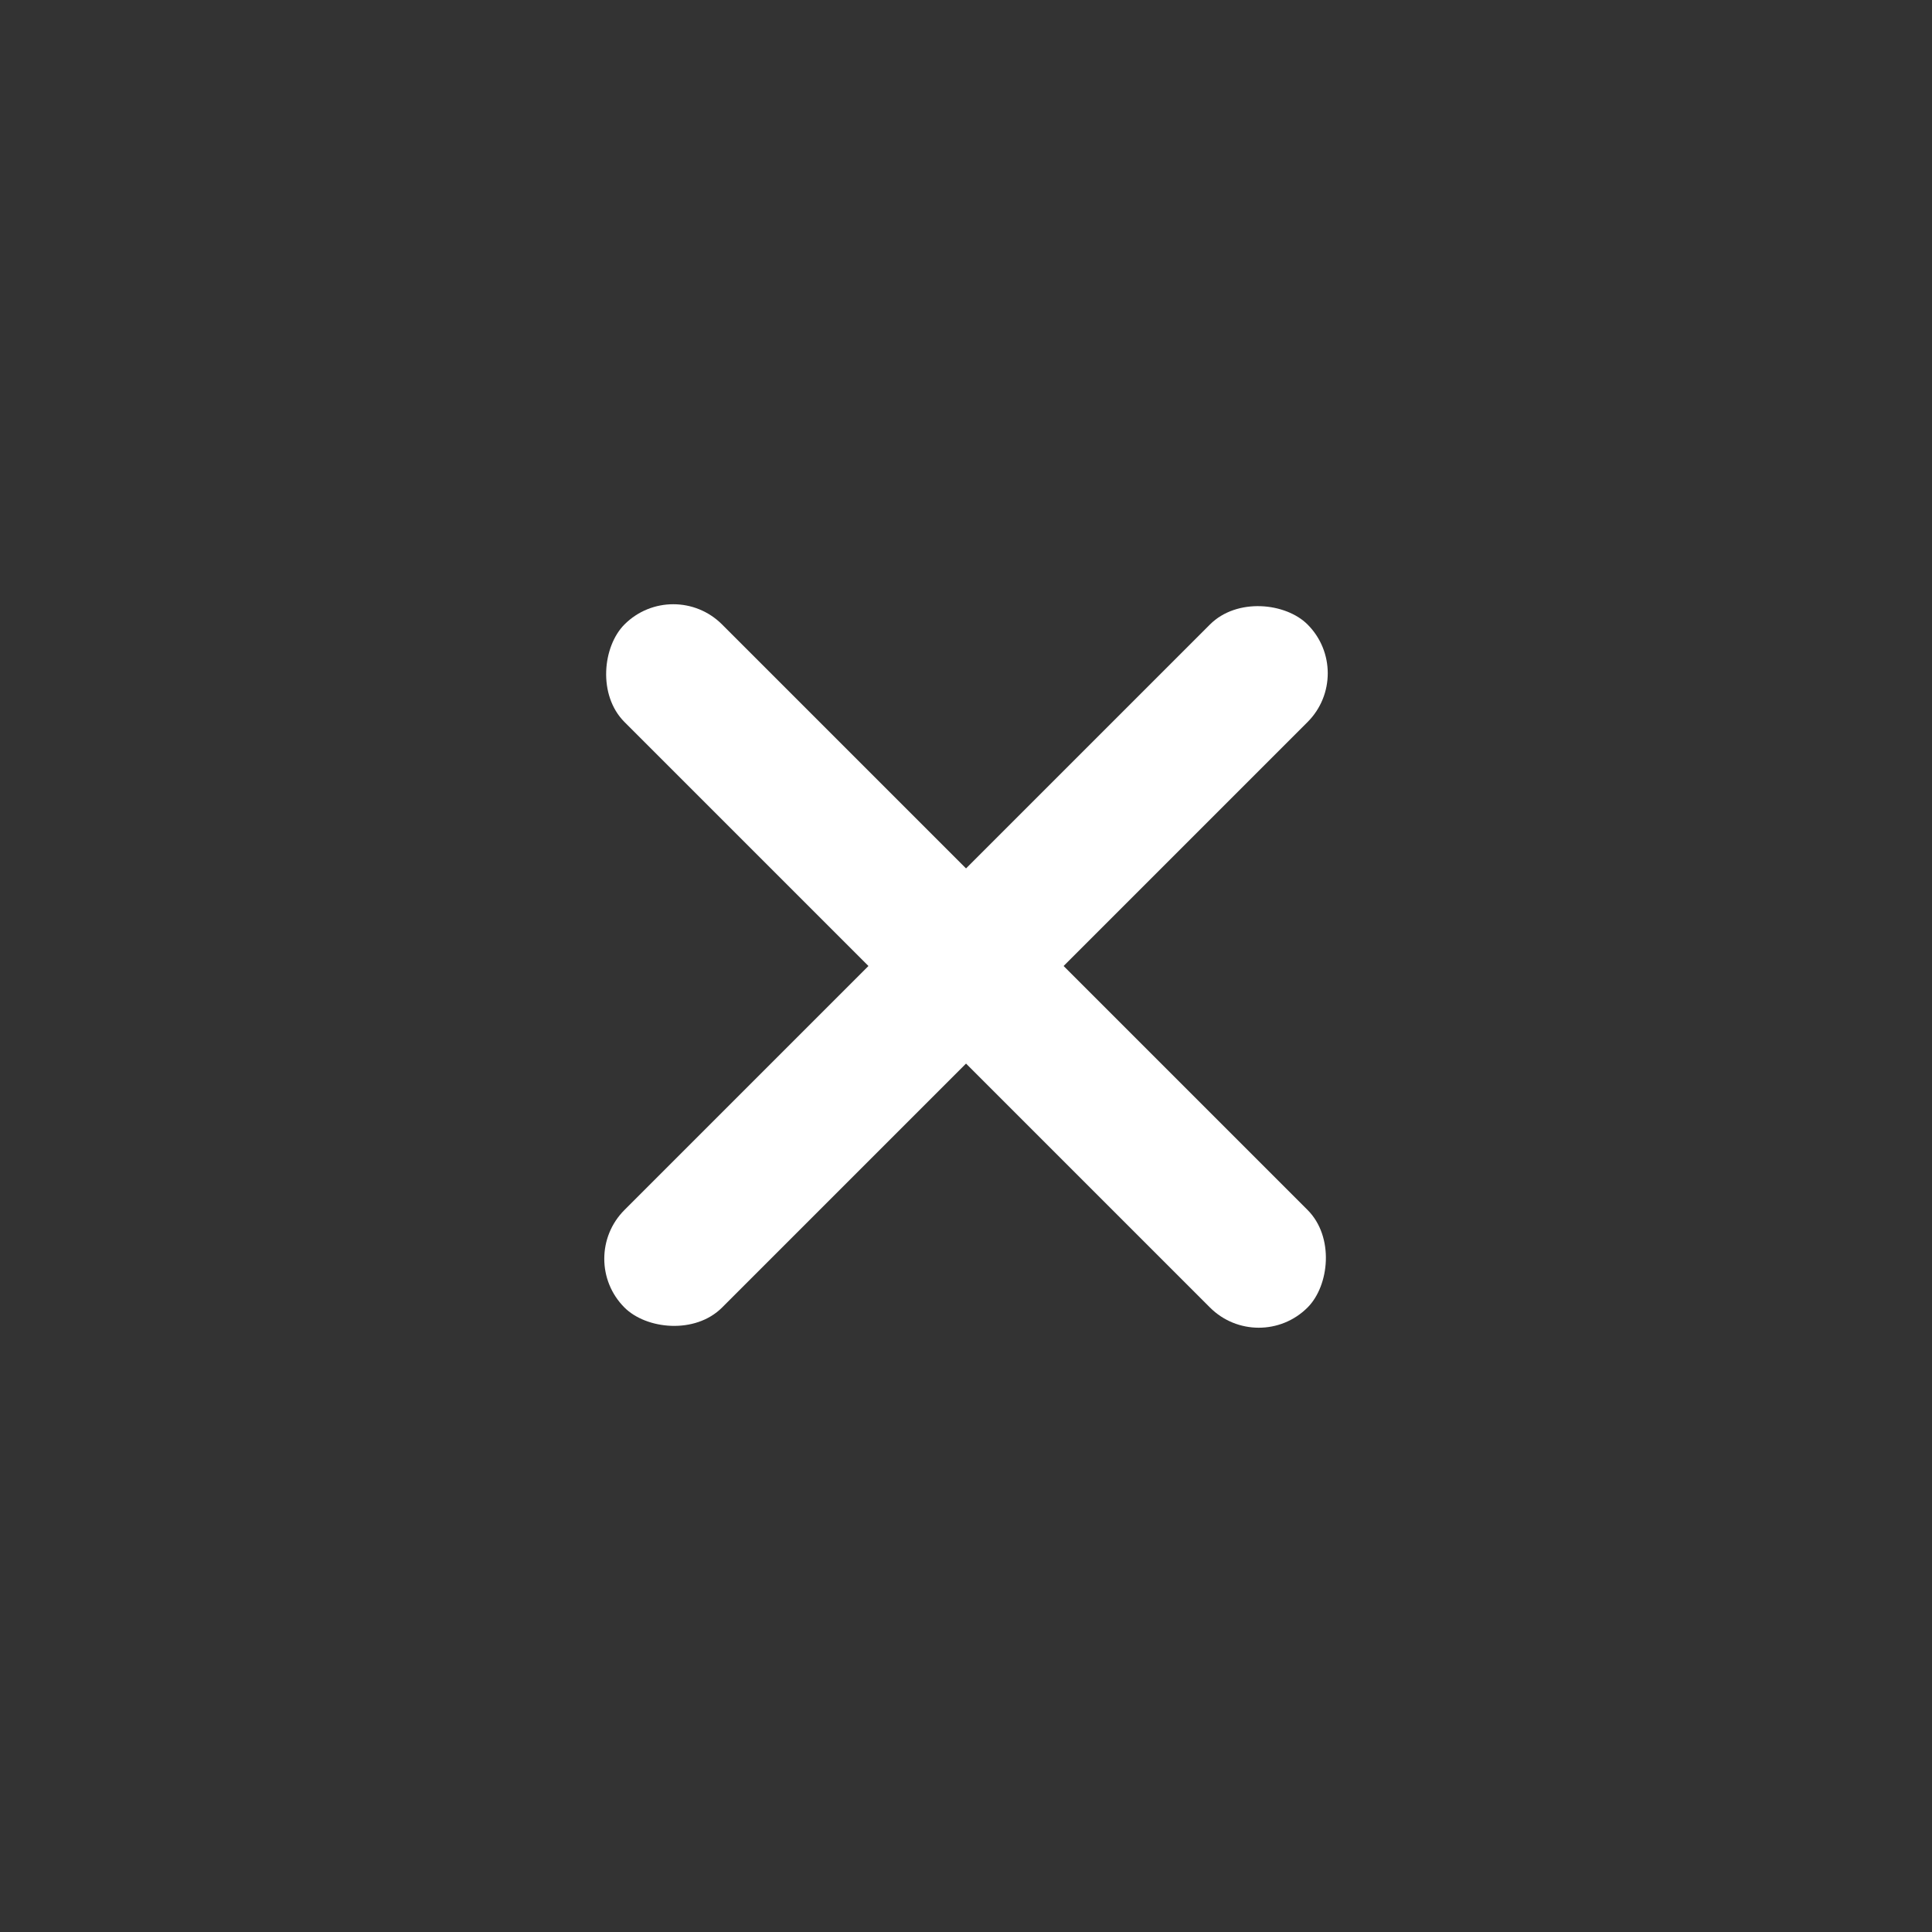
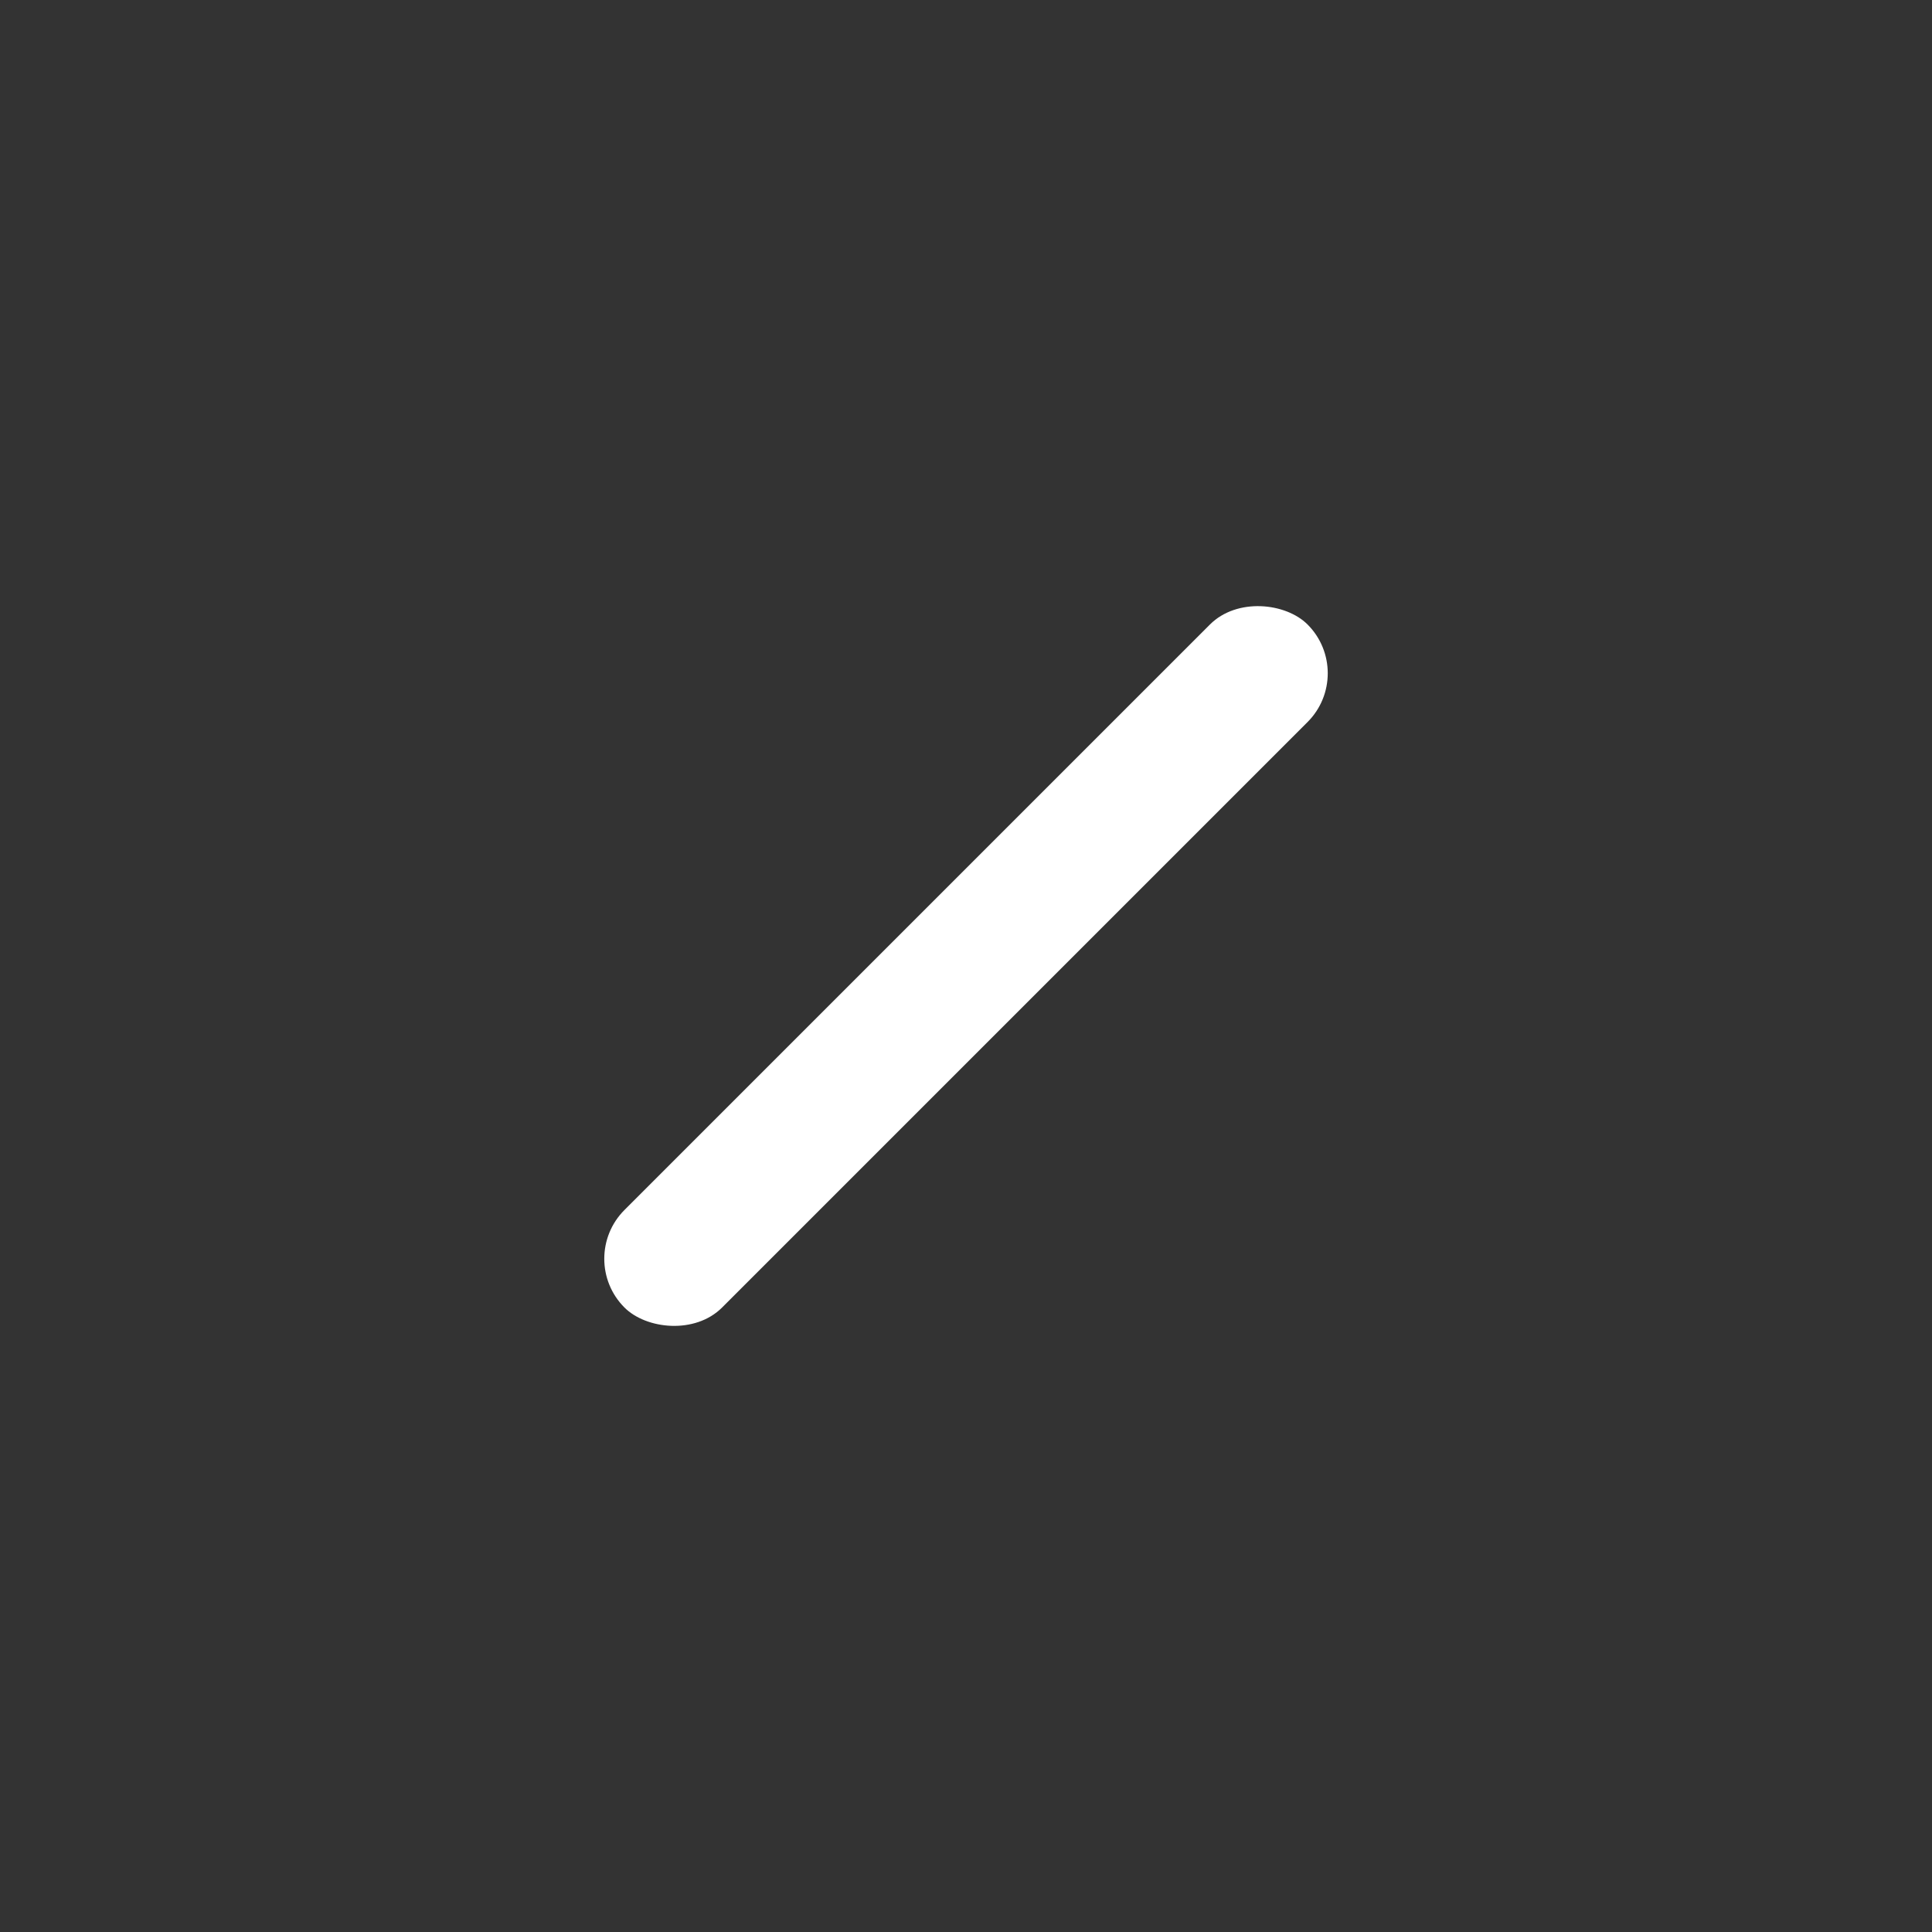
<svg xmlns="http://www.w3.org/2000/svg" width="40" height="40" viewBox="0 0 40 40">
  <rect x="0" y="0" width="40" height="40" fill="#333333" stroke="none" />
  <g fill="#FFFFFF" fill-rule="evenodd" transform="rotate(45 2.929 27.071)">
-     <rect width="20" height="2.857" y="8.571" rx="1.429" />
    <rect width="20" height="2.857" y="8.571" rx="1.429" transform="rotate(90 10 10)" />
  </g>
</svg>